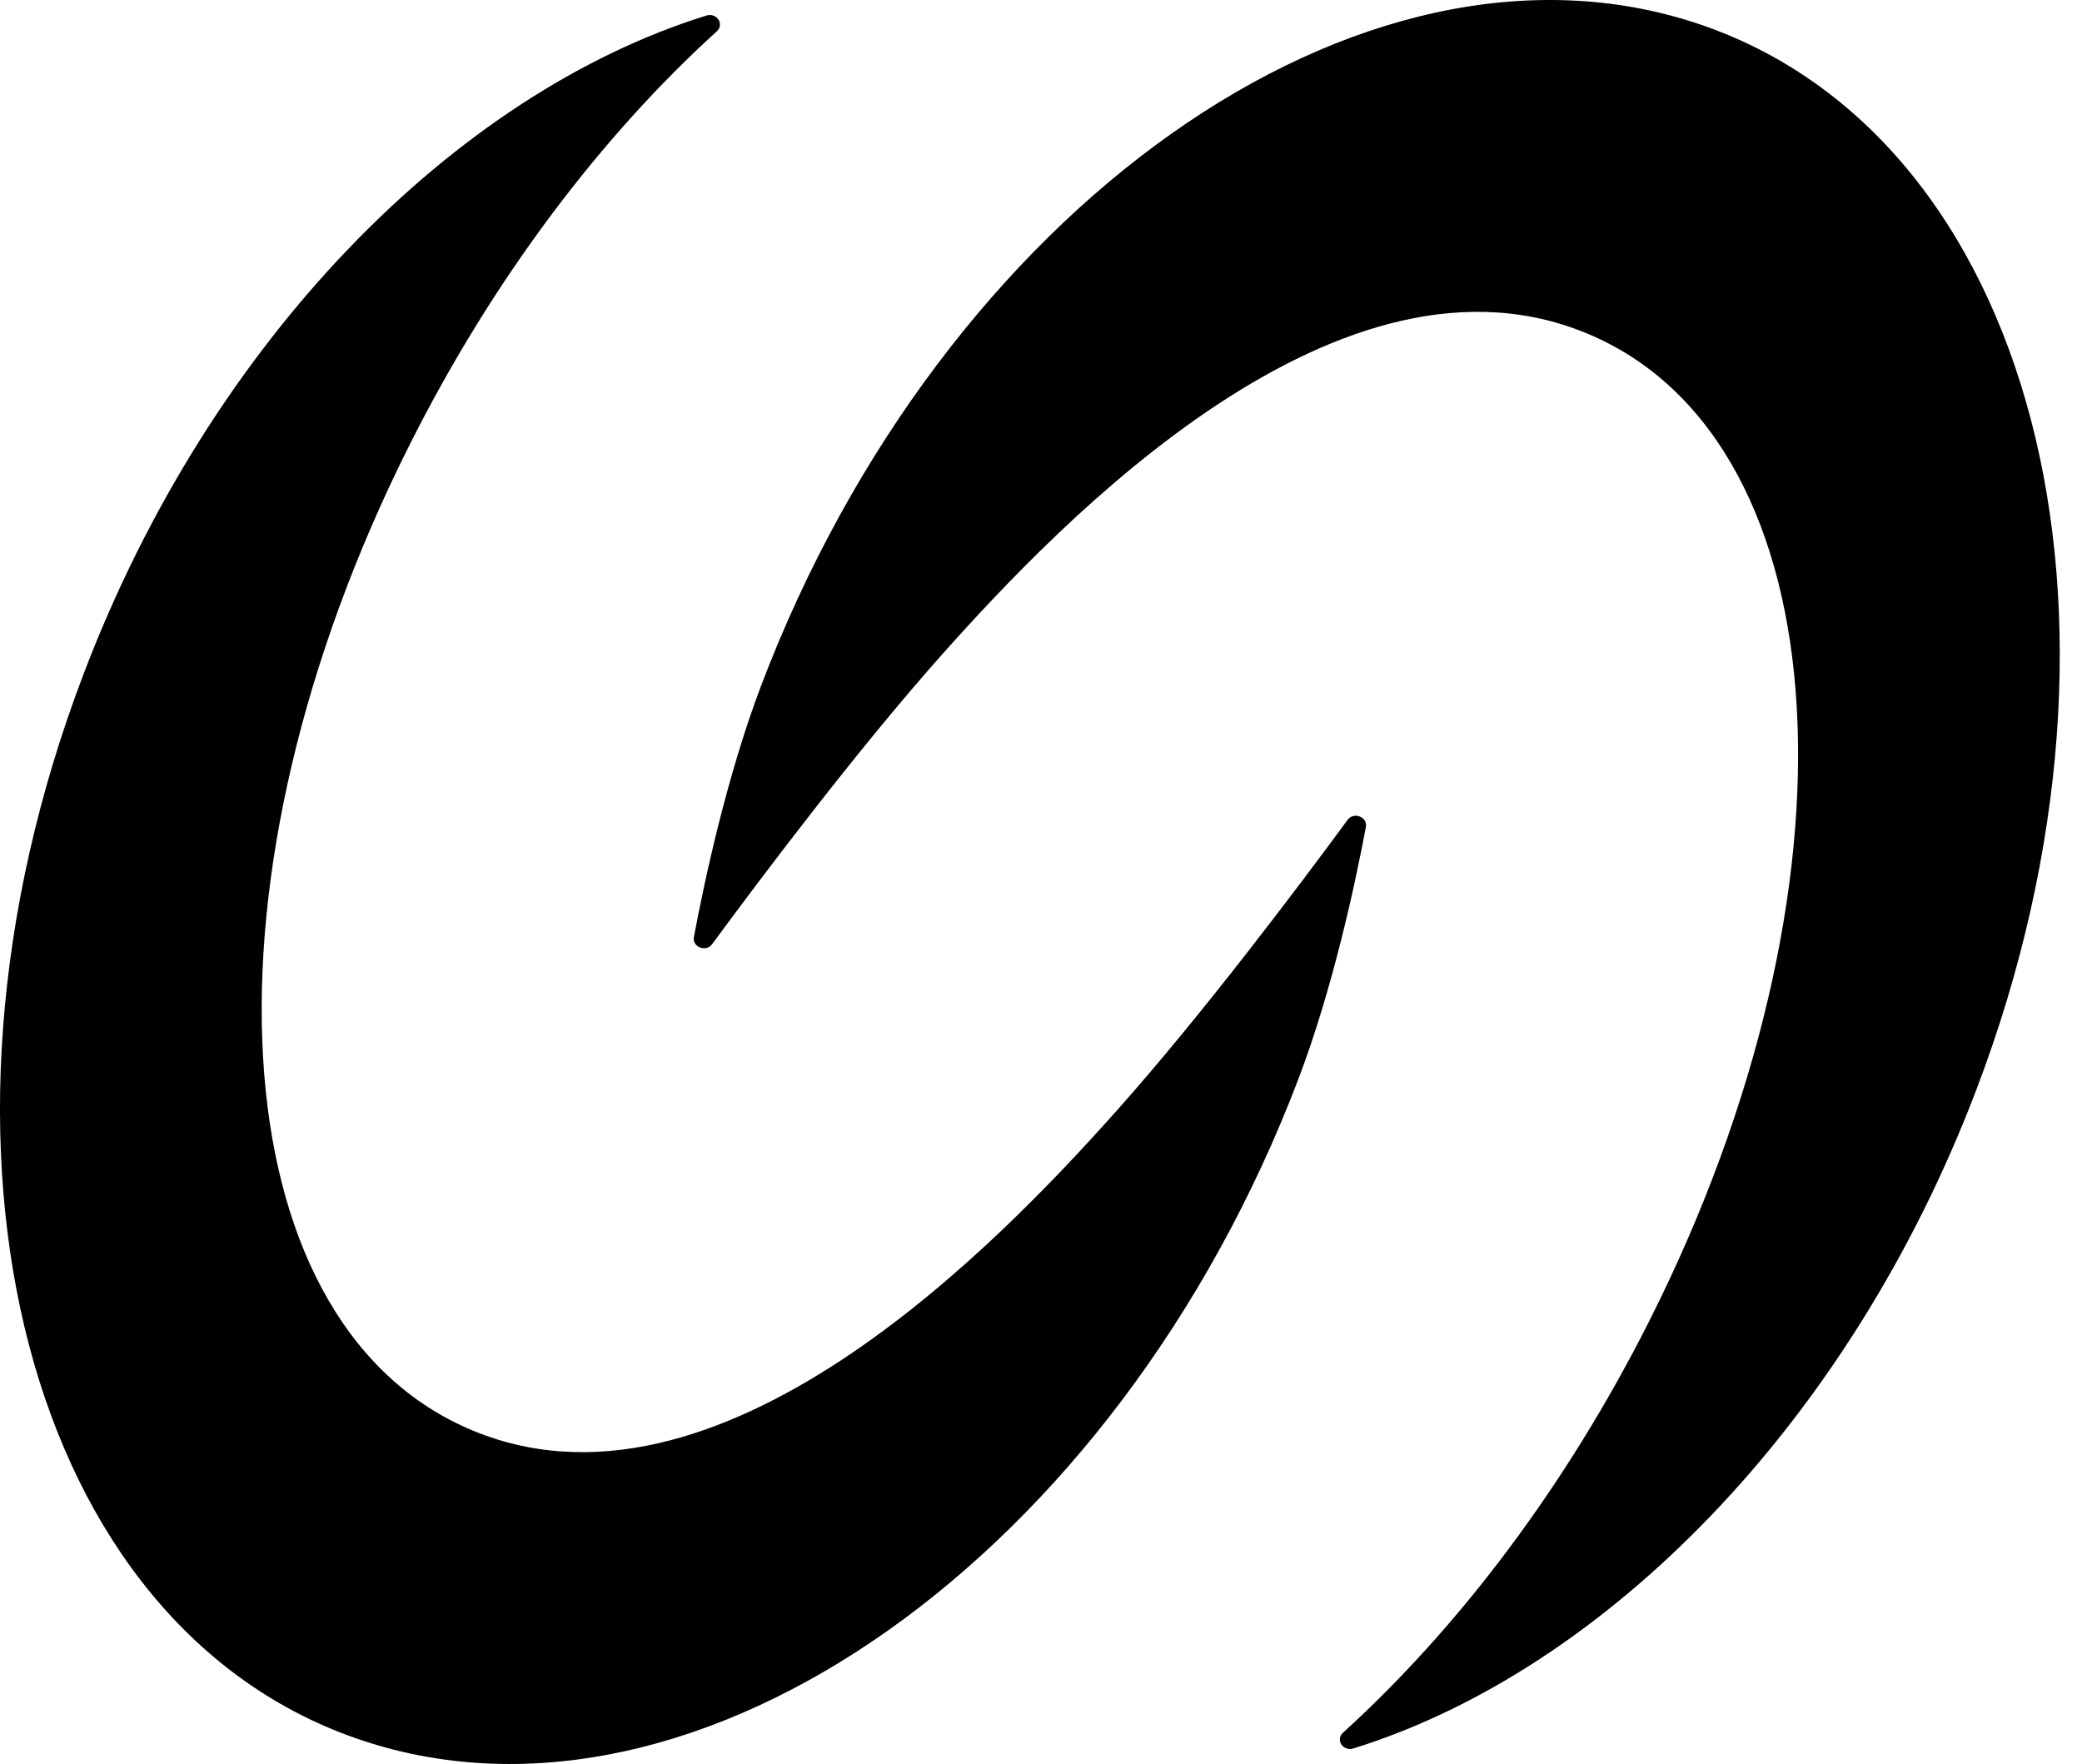
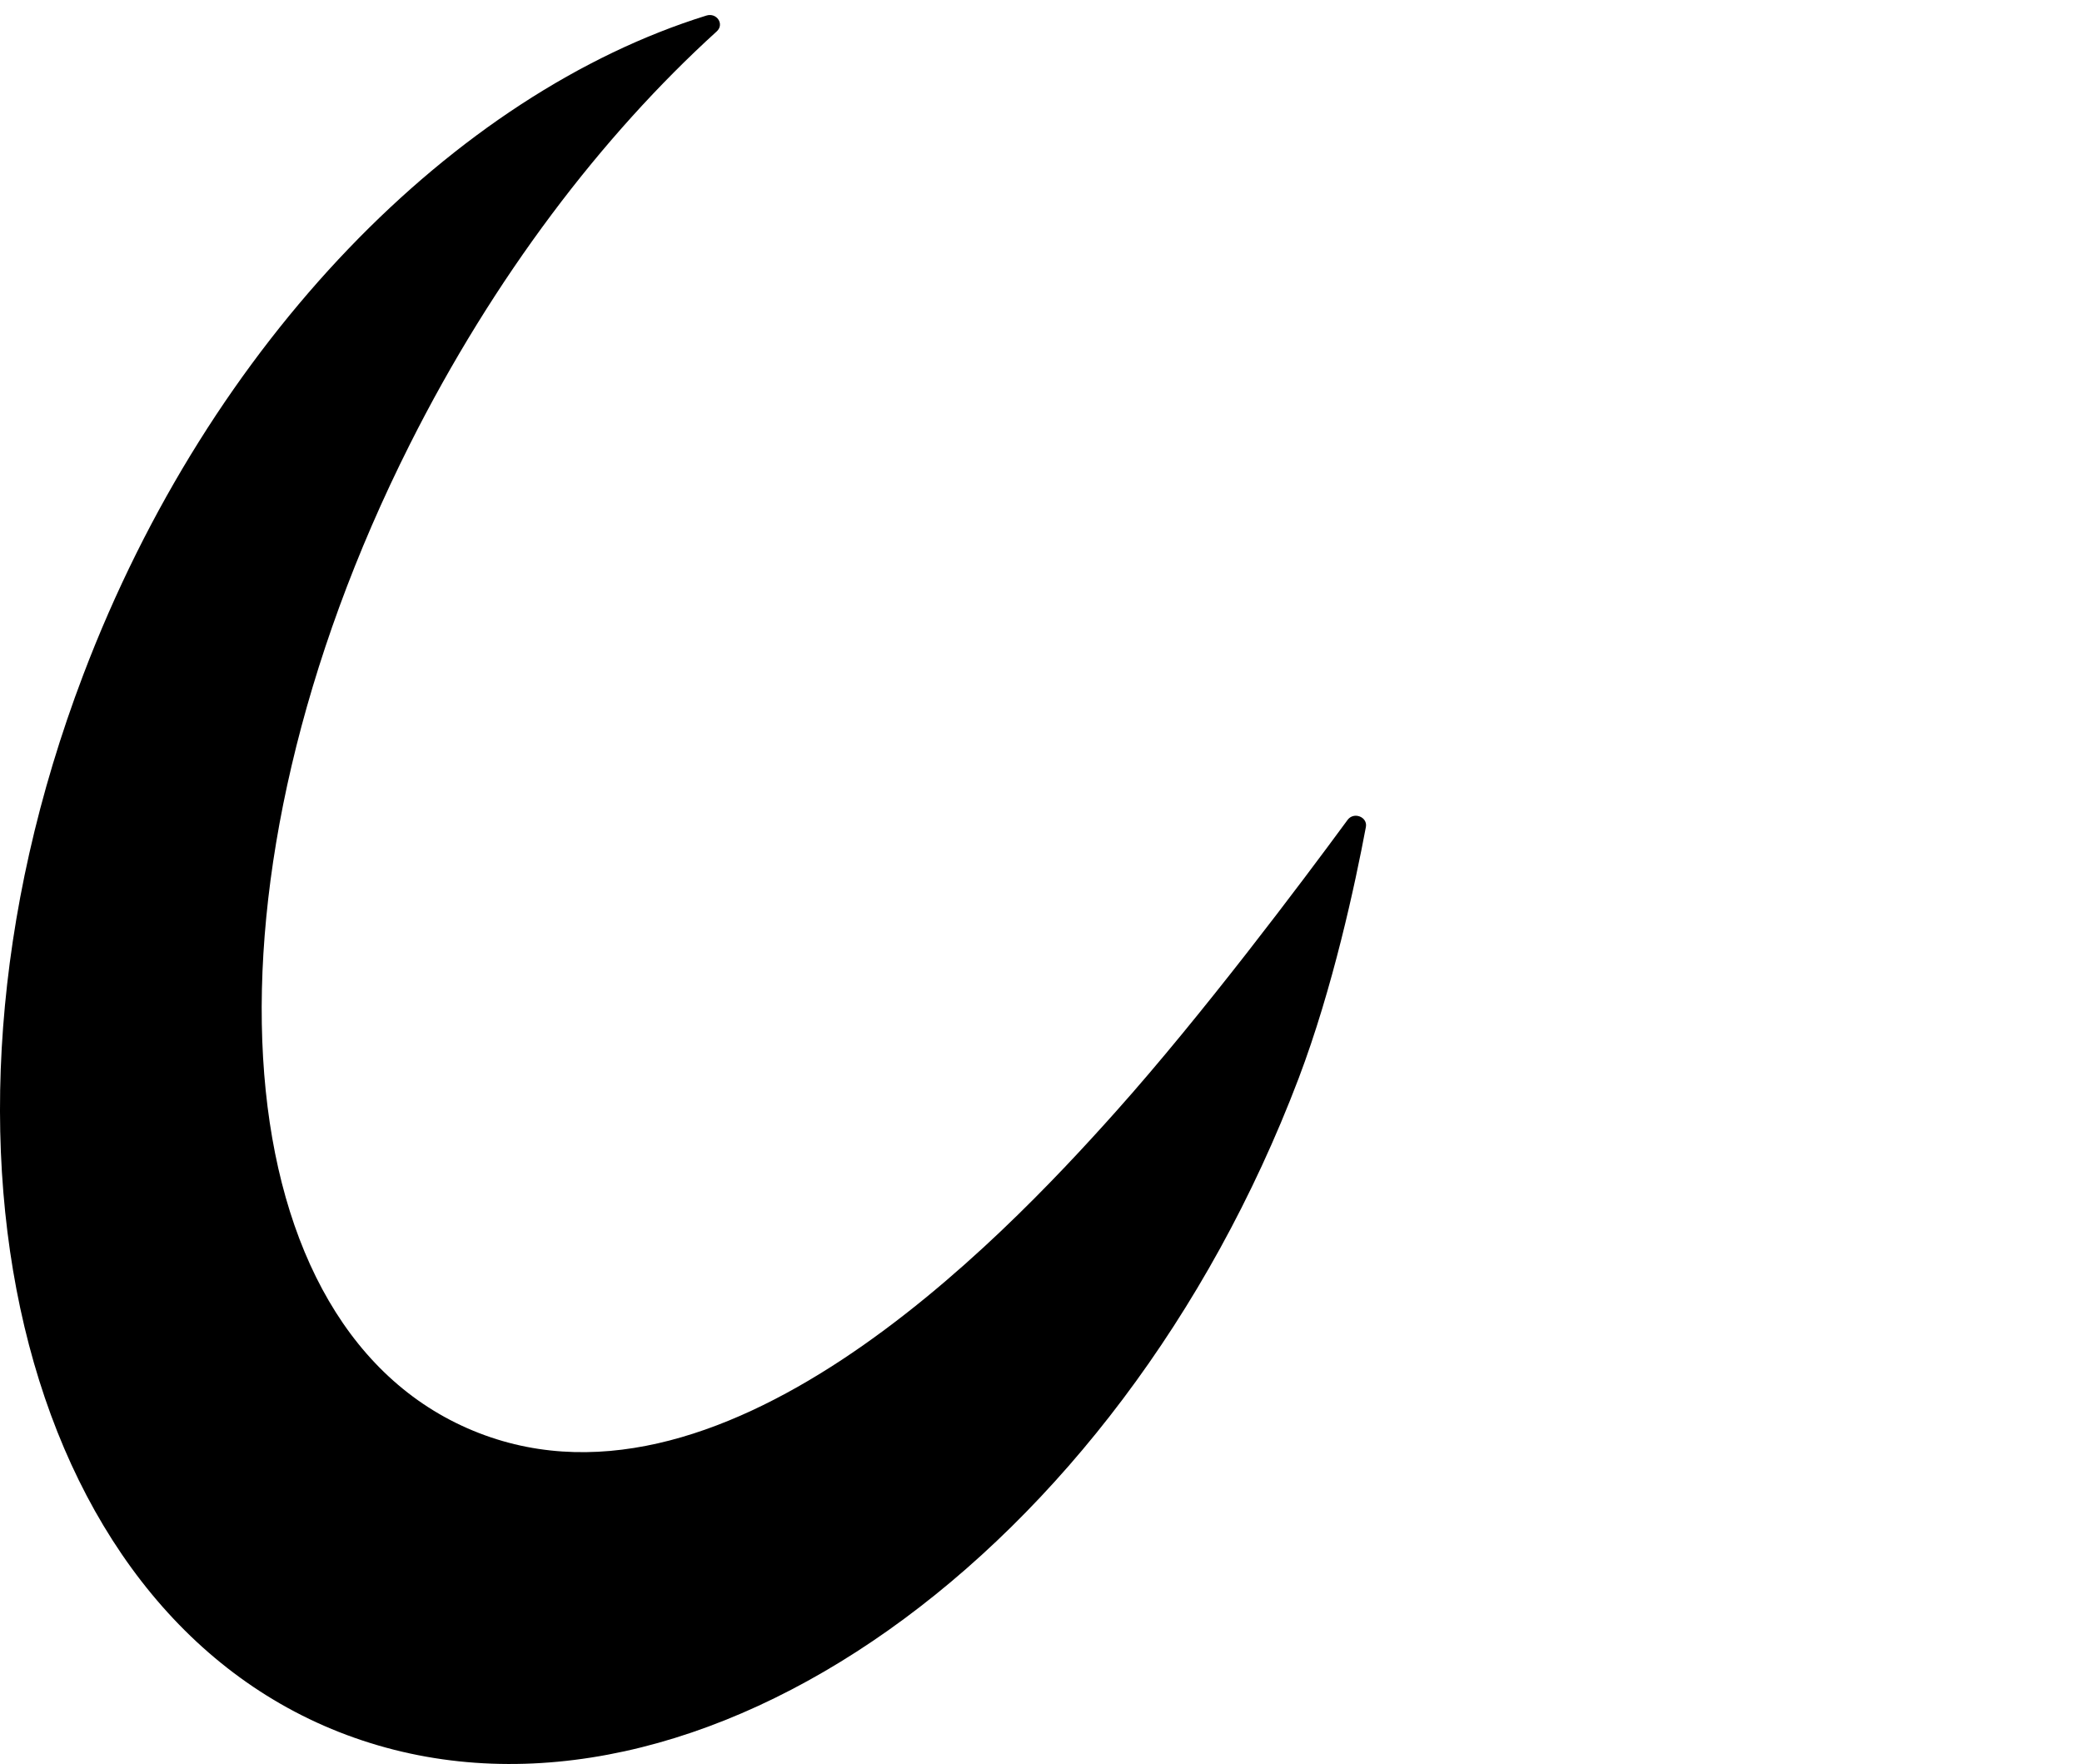
<svg xmlns="http://www.w3.org/2000/svg" fill="none" height="100%" overflow="visible" preserveAspectRatio="none" style="display: block;" viewBox="0 0 72 61" width="100%">
  <g id="Frame 1597881580">
-     <path d="M68.354 37.663C63.949 49.257 55.478 57.766 46.803 60.46C46.444 60.572 46.173 60.161 46.444 59.915C50.427 56.298 54.16 51.399 57.06 45.63C64.603 30.639 63.71 15.409 55.07 11.611C46.43 7.813 36.654 18.067 32.637 22.567C29.663 25.895 26.218 30.485 24.629 32.647C24.415 32.939 23.93 32.749 23.997 32.4C24.366 30.433 25.139 26.825 26.323 23.704C32.594 7.205 47.087 -3.045 58.694 0.812C70.301 4.666 74.628 21.165 68.354 37.663Z" fill="black" id="Vector" />
    <path d="M2.878 23.338C7.282 11.745 15.75 3.236 24.429 0.538C24.788 0.427 25.058 0.837 24.788 1.084C20.805 4.701 17.072 9.599 14.172 15.368C6.629 30.359 7.521 45.59 16.162 49.388C24.802 53.185 34.577 42.932 38.595 38.431C41.569 35.103 45.014 30.514 46.602 28.352C46.817 28.059 47.302 28.25 47.235 28.598C46.866 30.566 46.093 34.173 44.908 37.294C38.634 53.793 24.141 64.043 12.534 60.186C0.931 56.336 -3.397 39.837 2.878 23.338Z" fill="black" id="Vector_2" />
  </g>
</svg>